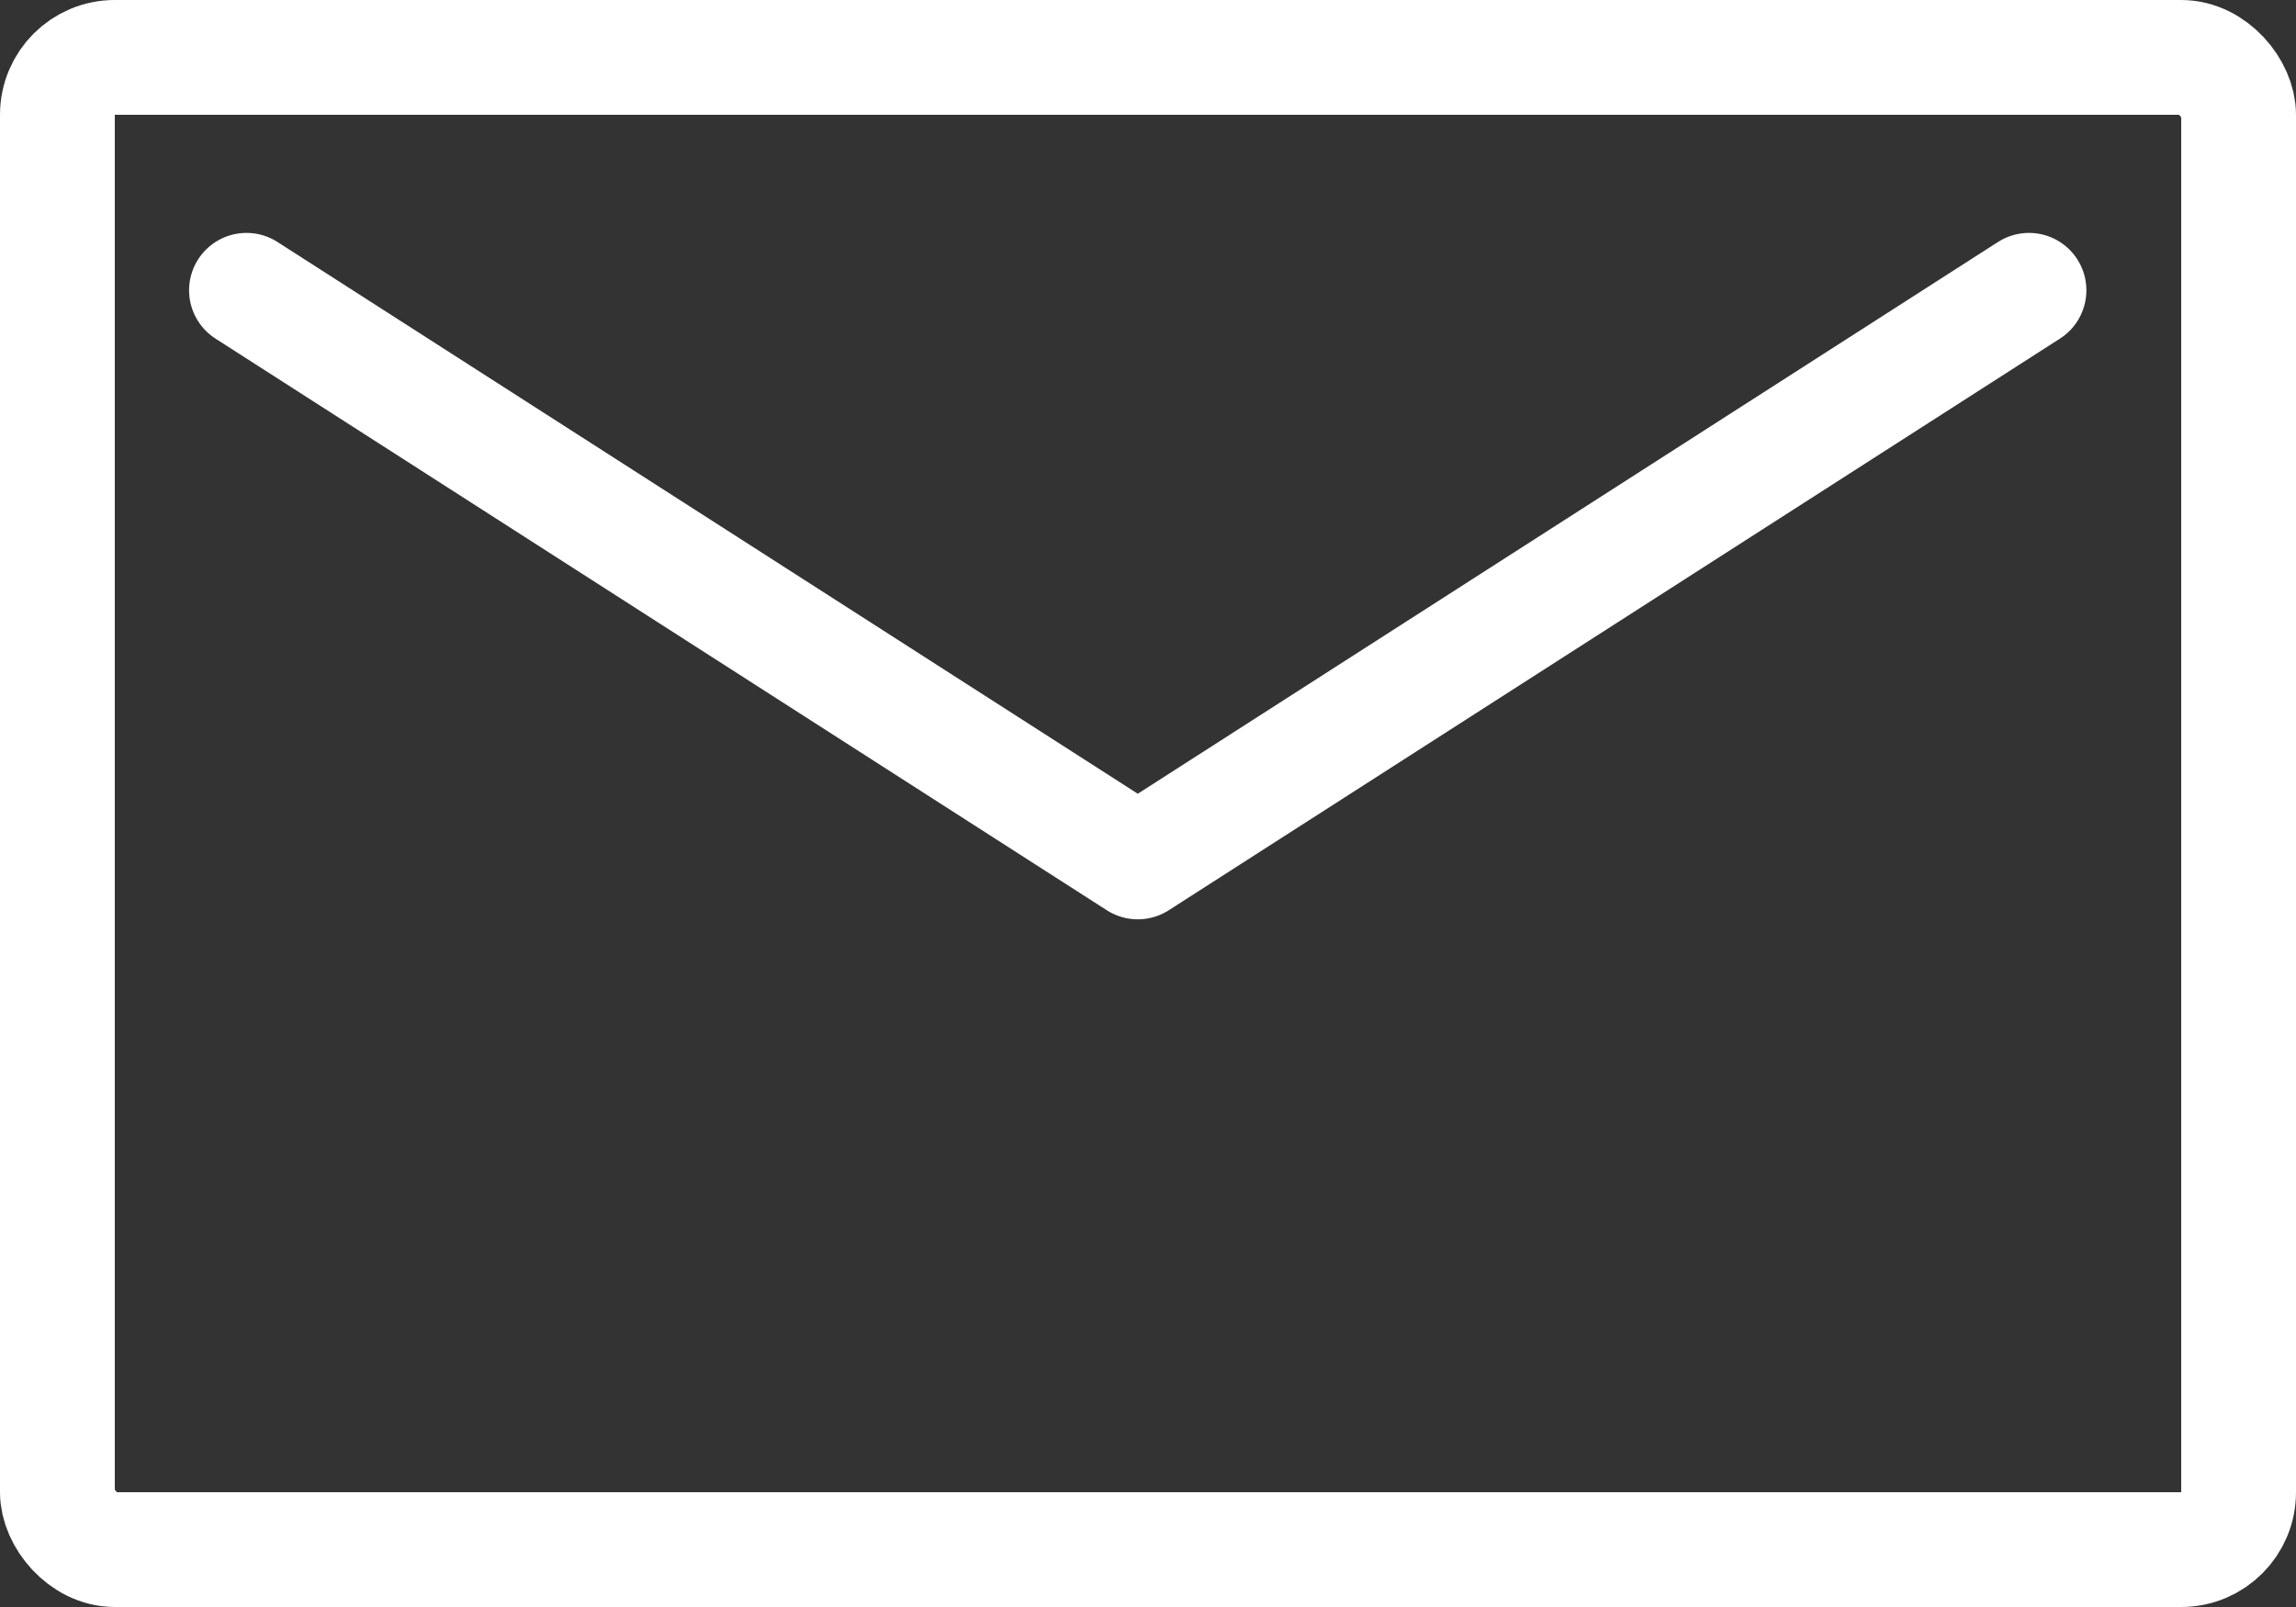
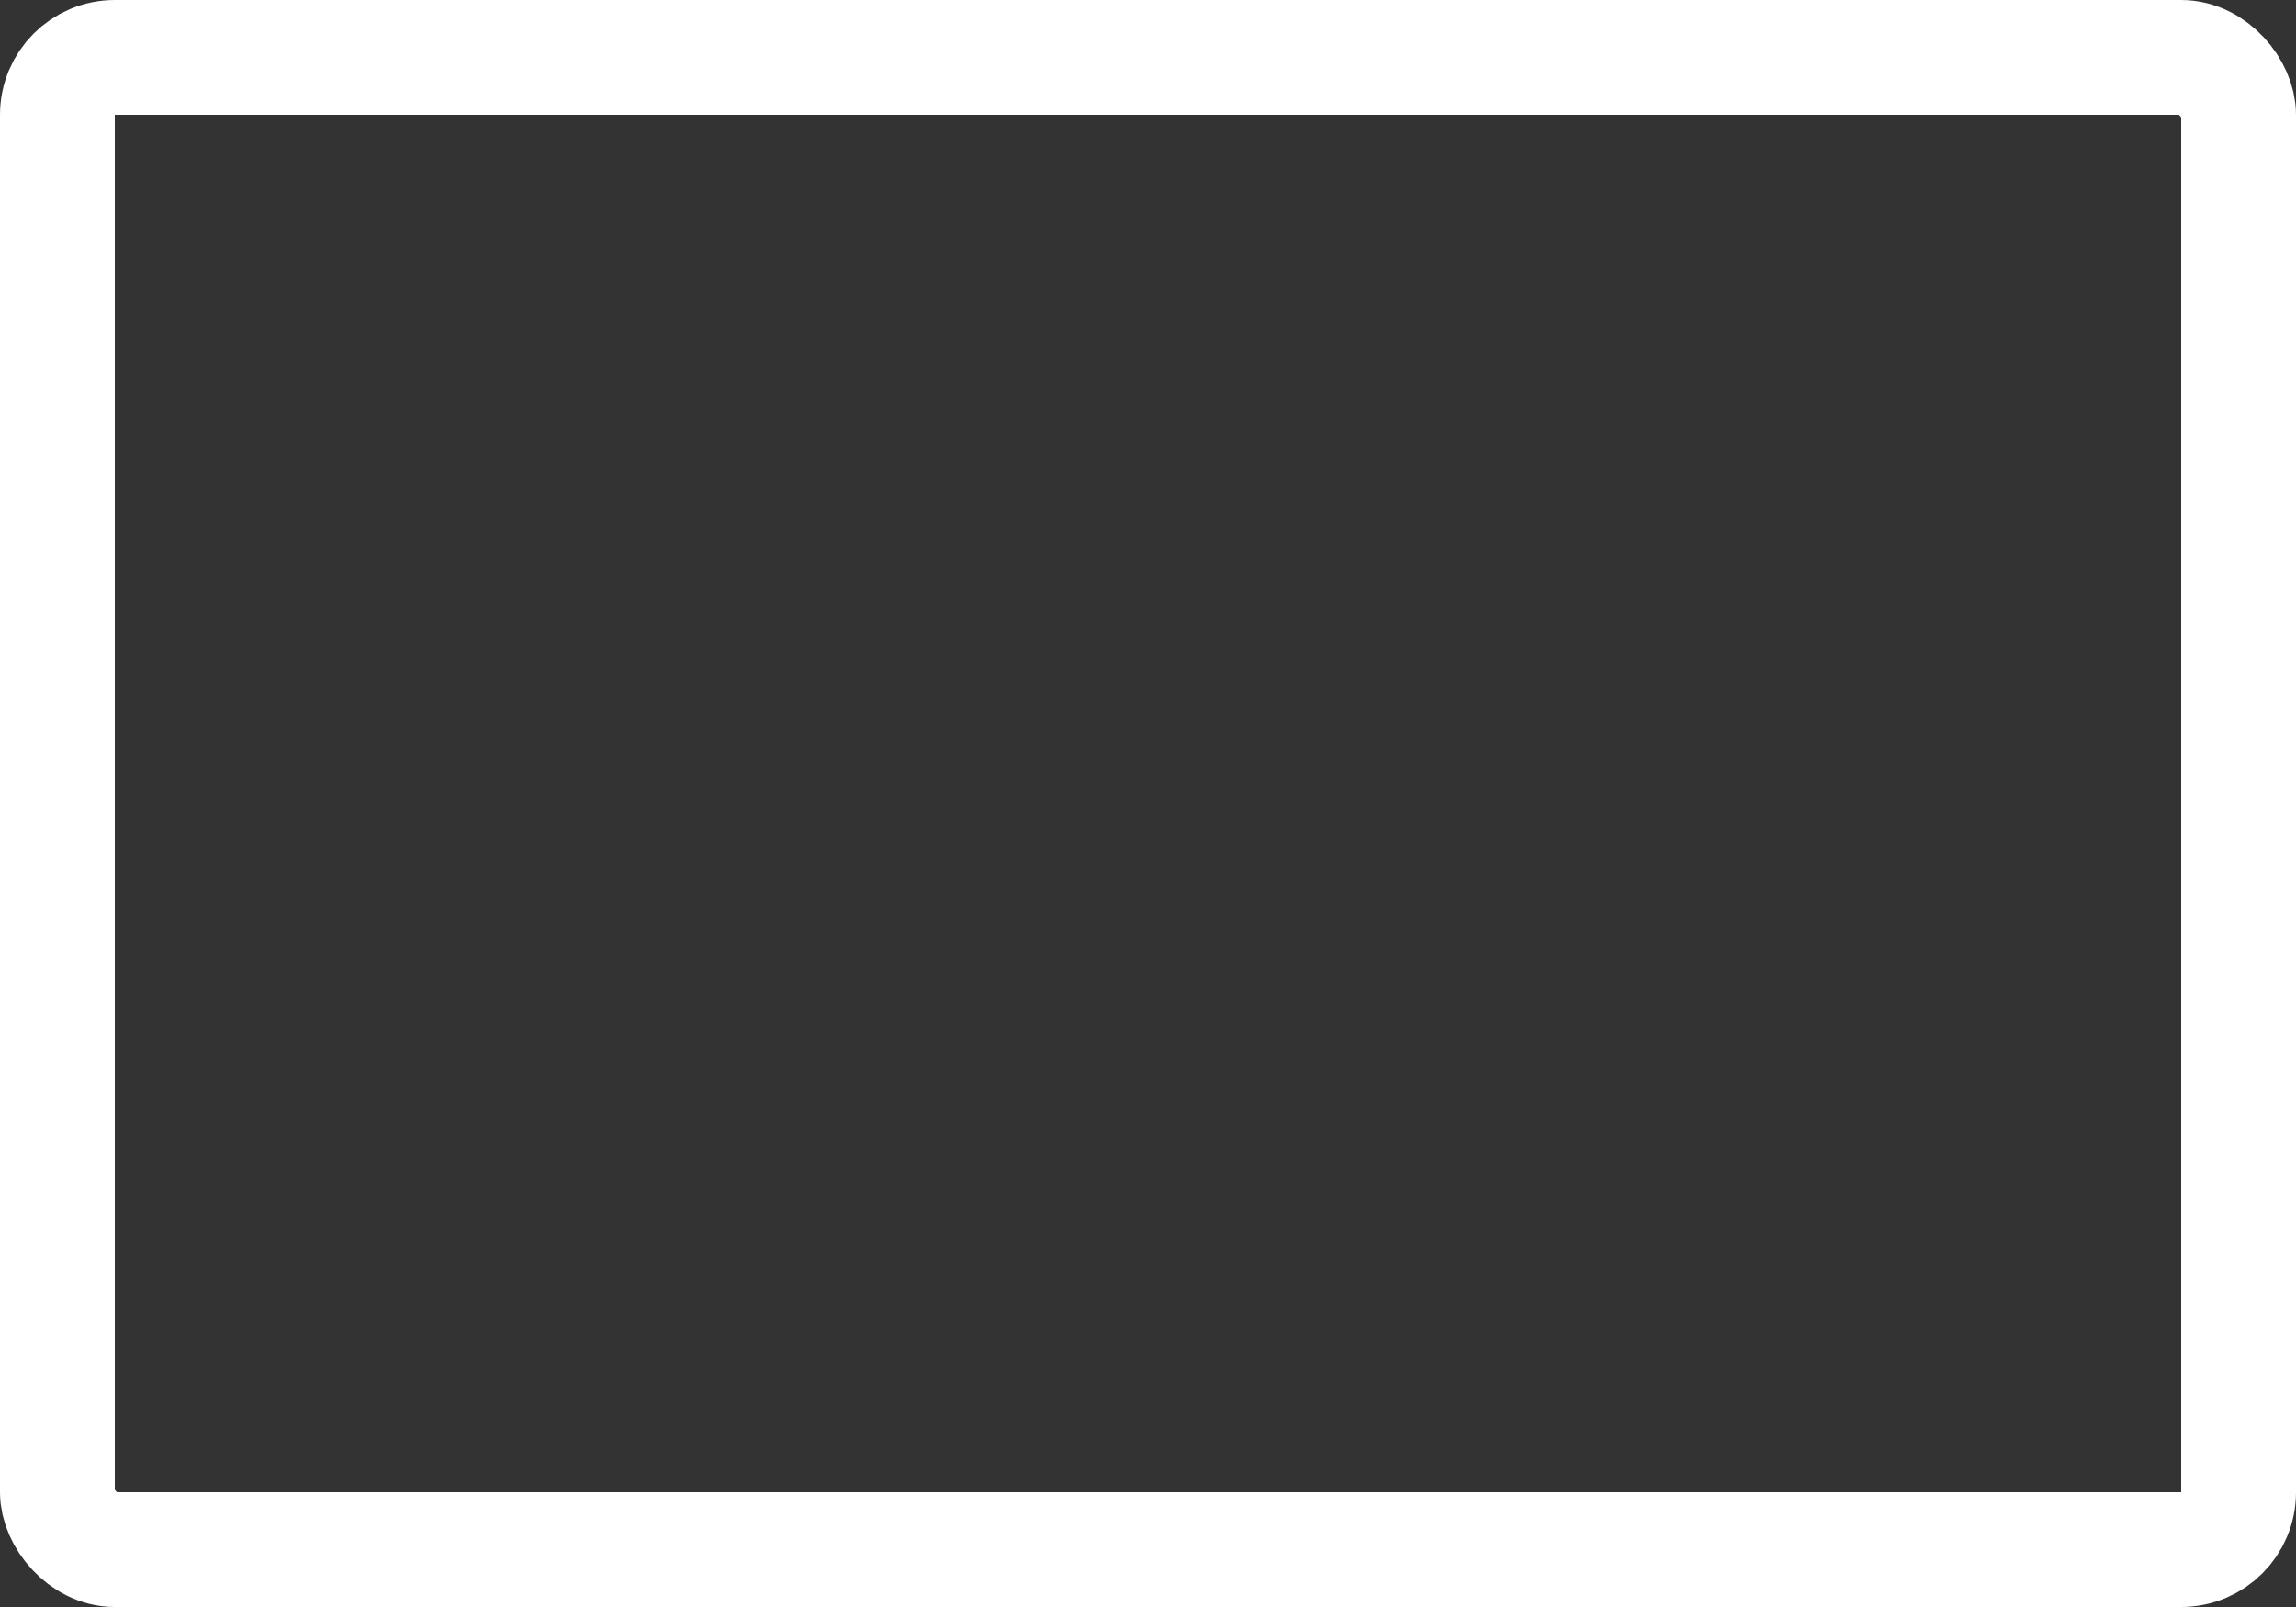
<svg xmlns="http://www.w3.org/2000/svg" width="20" height="14" viewBox="0 0 20 14">
  <rect x="0" y="0" width="20" height="14" fill="#333333" stroke="none" />
  <g id="ico_mail" transform="translate(-0.486)">
    <g id="矩形_10" data-name="矩形 10" transform="translate(0.486)" fill="none" stroke="#fff" stroke-width="1">
      <rect width="20" height="14" rx="1" stroke="none" />
      <rect x="0.5" y="0.5" width="19" height="13" rx="0.5" fill="none" />
    </g>
-     <path id="路径_1" data-name="路径 1" d="M1263.831-5.519l7.764,4.98,7.763-4.98" transform="translate(-1261.198 8.048)" fill="none" stroke="#fff" stroke-linecap="round" stroke-linejoin="round" stroke-width="1" />
  </g>
</svg>